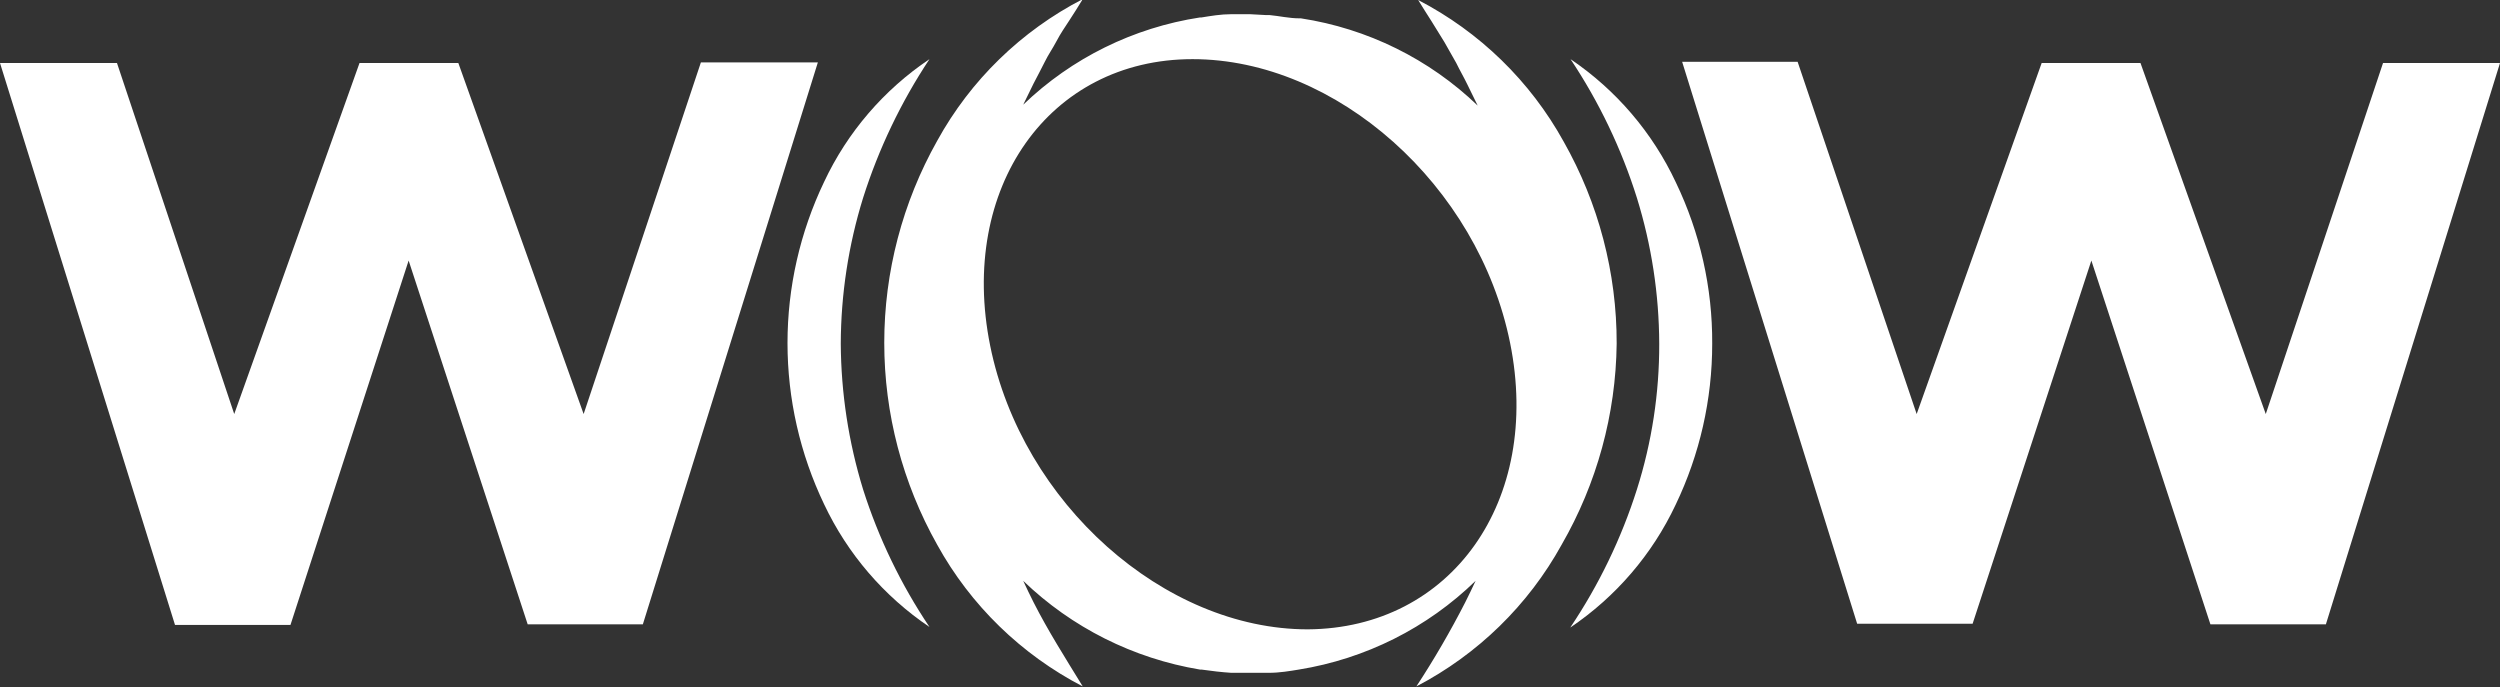
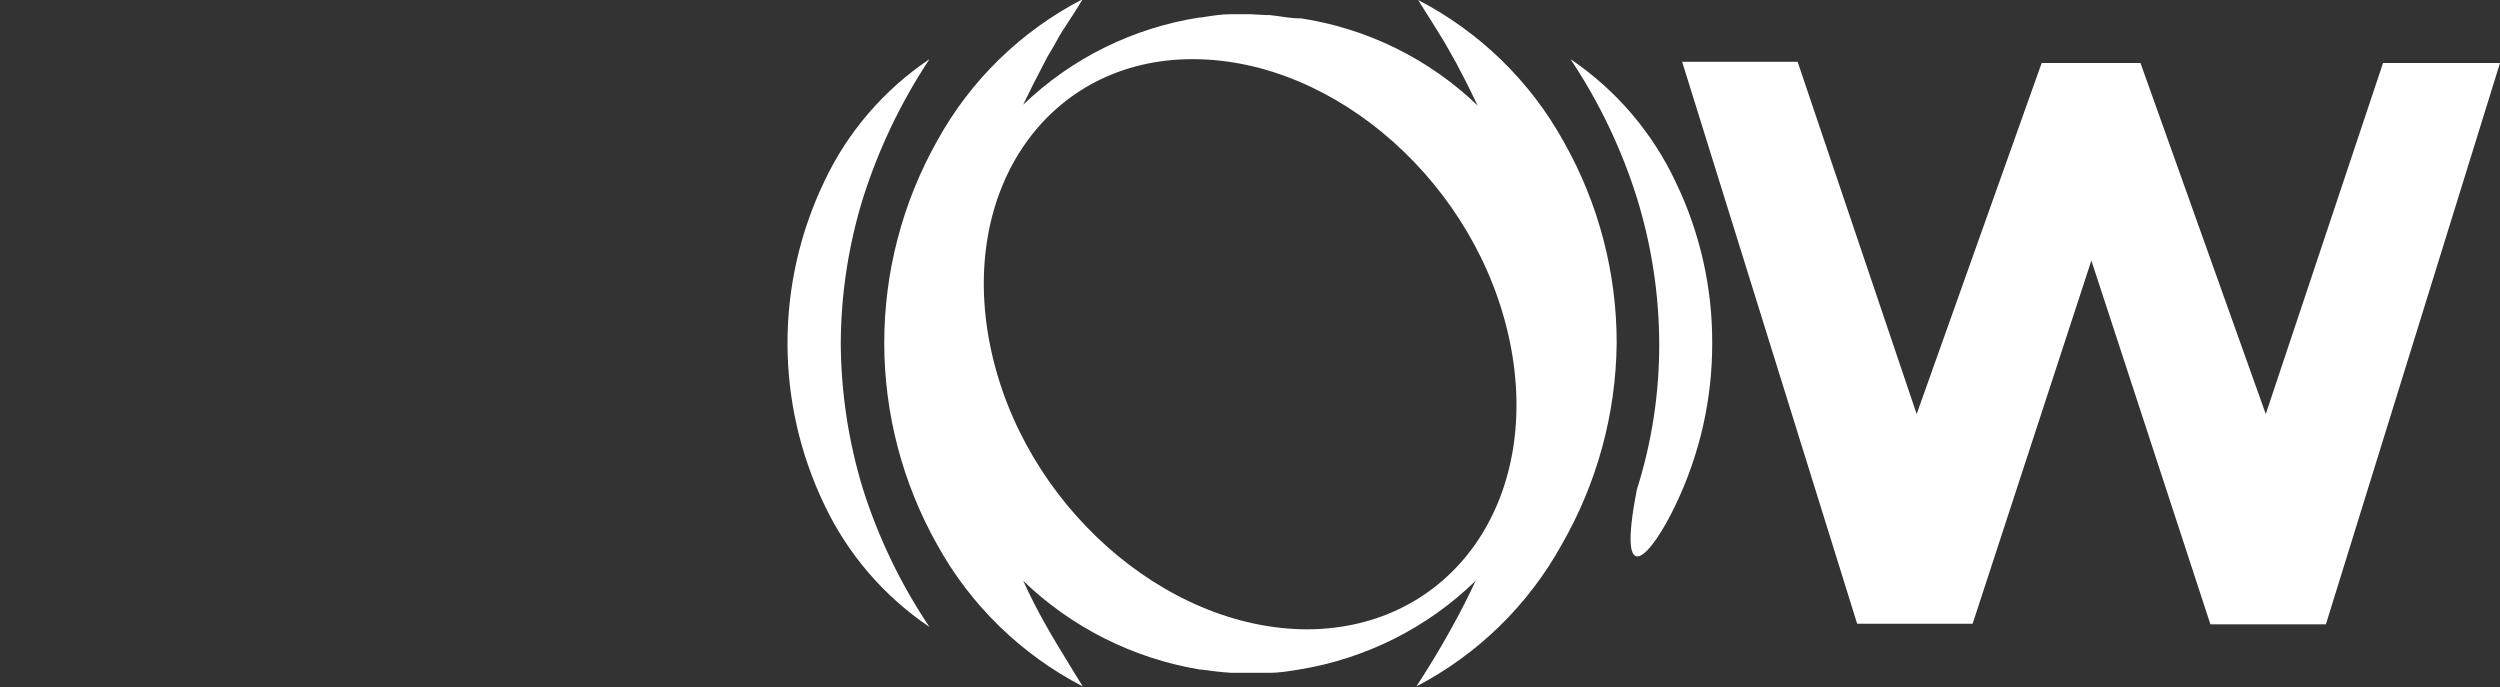
<svg xmlns="http://www.w3.org/2000/svg" width="331" height="91" viewBox="0 0 331 91" fill="none">
  <rect x="0" y="0" width="331" height="91" fill="#333333" stroke="none" />
  <g clip-path="url(#clip0_510_15)">
-     <path d="M54.103 34.497L69.865 82.66H85.114L108.284 8.262H92.798L77.273 54.819L60.683 8.34H47.601L31.012 54.819L15.486 8.34H0L23.17 82.738H38.459L54.103 34.497Z" fill="white" />
    <path d="M276.897 34.497L292.659 82.66H307.948L331 8.34H315.514L299.988 54.819L283.399 8.34H270.317L253.767 54.819L238.005 8.184H222.716L245.886 82.581H261.175L276.897 34.497Z" fill="white" />
    <path d="M214.047 45.5C214.07 36.133 211.654 26.92 207.033 18.756C202.614 10.751 195.909 4.225 187.764 7.72214e-06C188.355 0.979 188.946 1.88 189.537 2.819C190.128 3.759 190.68 4.66 191.231 5.56L192.807 8.34C193.28 9.319 193.793 10.181 194.265 11.16L195.645 13.979C189.233 7.815 181.055 3.779 172.238 2.428H172.041C170.701 2.428 169.362 2.114 168.101 1.997H167.628L165.5 1.88H163.49H163.017C161.638 1.88 160.299 2.114 159.077 2.31H158.88C150.063 3.661 141.885 7.697 135.474 13.861L136.853 11.042C137.326 10.102 137.838 9.202 138.311 8.223C138.784 7.244 139.375 6.422 139.887 5.443C140.399 4.464 140.99 3.602 141.581 2.702C142.172 1.801 142.763 0.861 143.355 -0.117C135.201 4.096 128.493 10.625 124.086 18.639C119.489 26.812 117.075 36.019 117.075 45.383C117.075 54.746 119.489 63.953 124.086 72.126C128.504 80.132 135.209 86.658 143.355 90.882C140.951 86.967 138.744 83.482 136.853 79.762C136.38 78.822 135.907 77.843 135.474 76.904C141.896 83.087 150.06 87.184 158.88 88.651H159.077C160.417 88.846 161.796 89.003 163.017 89.081H168.022C169.401 89.081 170.78 88.846 171.962 88.651C180.798 87.23 188.974 83.127 195.369 76.904C194.935 77.843 194.462 78.822 193.99 79.762C192.035 83.58 189.878 87.292 187.527 90.882C195.654 86.646 202.343 80.122 206.757 72.126C211.432 64.014 213.941 54.848 214.047 45.5V45.5ZM173.145 83.325C154.151 83.325 135.316 66.645 131.1 45.774C126.883 24.904 138.862 7.831 157.895 7.831C176.927 7.831 195.723 24.512 199.94 45.422C204.156 66.331 192.138 83.208 173.145 83.325Z" fill="white" />
-     <path d="M221.888 24.16C218.804 17.567 213.985 11.925 207.939 7.831C211.723 13.511 214.682 19.694 216.726 26.196C218.664 32.45 219.66 38.956 219.682 45.5C219.702 52.047 218.705 58.559 216.726 64.804C214.668 71.283 211.697 77.44 207.9 83.09C213.936 79.019 218.755 73.405 221.849 66.84C225.047 60.176 226.703 52.884 226.696 45.5C226.736 38.117 225.092 30.821 221.888 24.16V24.16Z" fill="white" />
+     <path d="M221.888 24.16C218.804 17.567 213.985 11.925 207.939 7.831C211.723 13.511 214.682 19.694 216.726 26.196C218.664 32.45 219.66 38.956 219.682 45.5C219.702 52.047 218.705 58.559 216.726 64.804C213.936 79.019 218.755 73.405 221.849 66.84C225.047 60.176 226.703 52.884 226.696 45.5C226.736 38.117 225.092 30.821 221.888 24.16V24.16Z" fill="white" />
    <path d="M111.318 45.5C111.34 38.956 112.336 32.45 114.274 26.196C116.335 19.7 119.293 13.52 123.061 7.831C117.016 11.892 112.194 17.509 109.112 24.081C105.921 30.749 104.265 38.039 104.265 45.422C104.265 52.805 105.921 60.095 109.112 66.762C112.207 73.326 117.026 78.939 123.061 83.012C119.285 77.384 116.326 71.254 114.274 64.804C112.351 58.546 111.356 52.043 111.318 45.5V45.5Z" fill="white" />
  </g>
  <defs>
    <clipPath id="clip0_510_15">
      <rect width="331" height="91" fill="white" />
    </clipPath>
  </defs>
</svg>